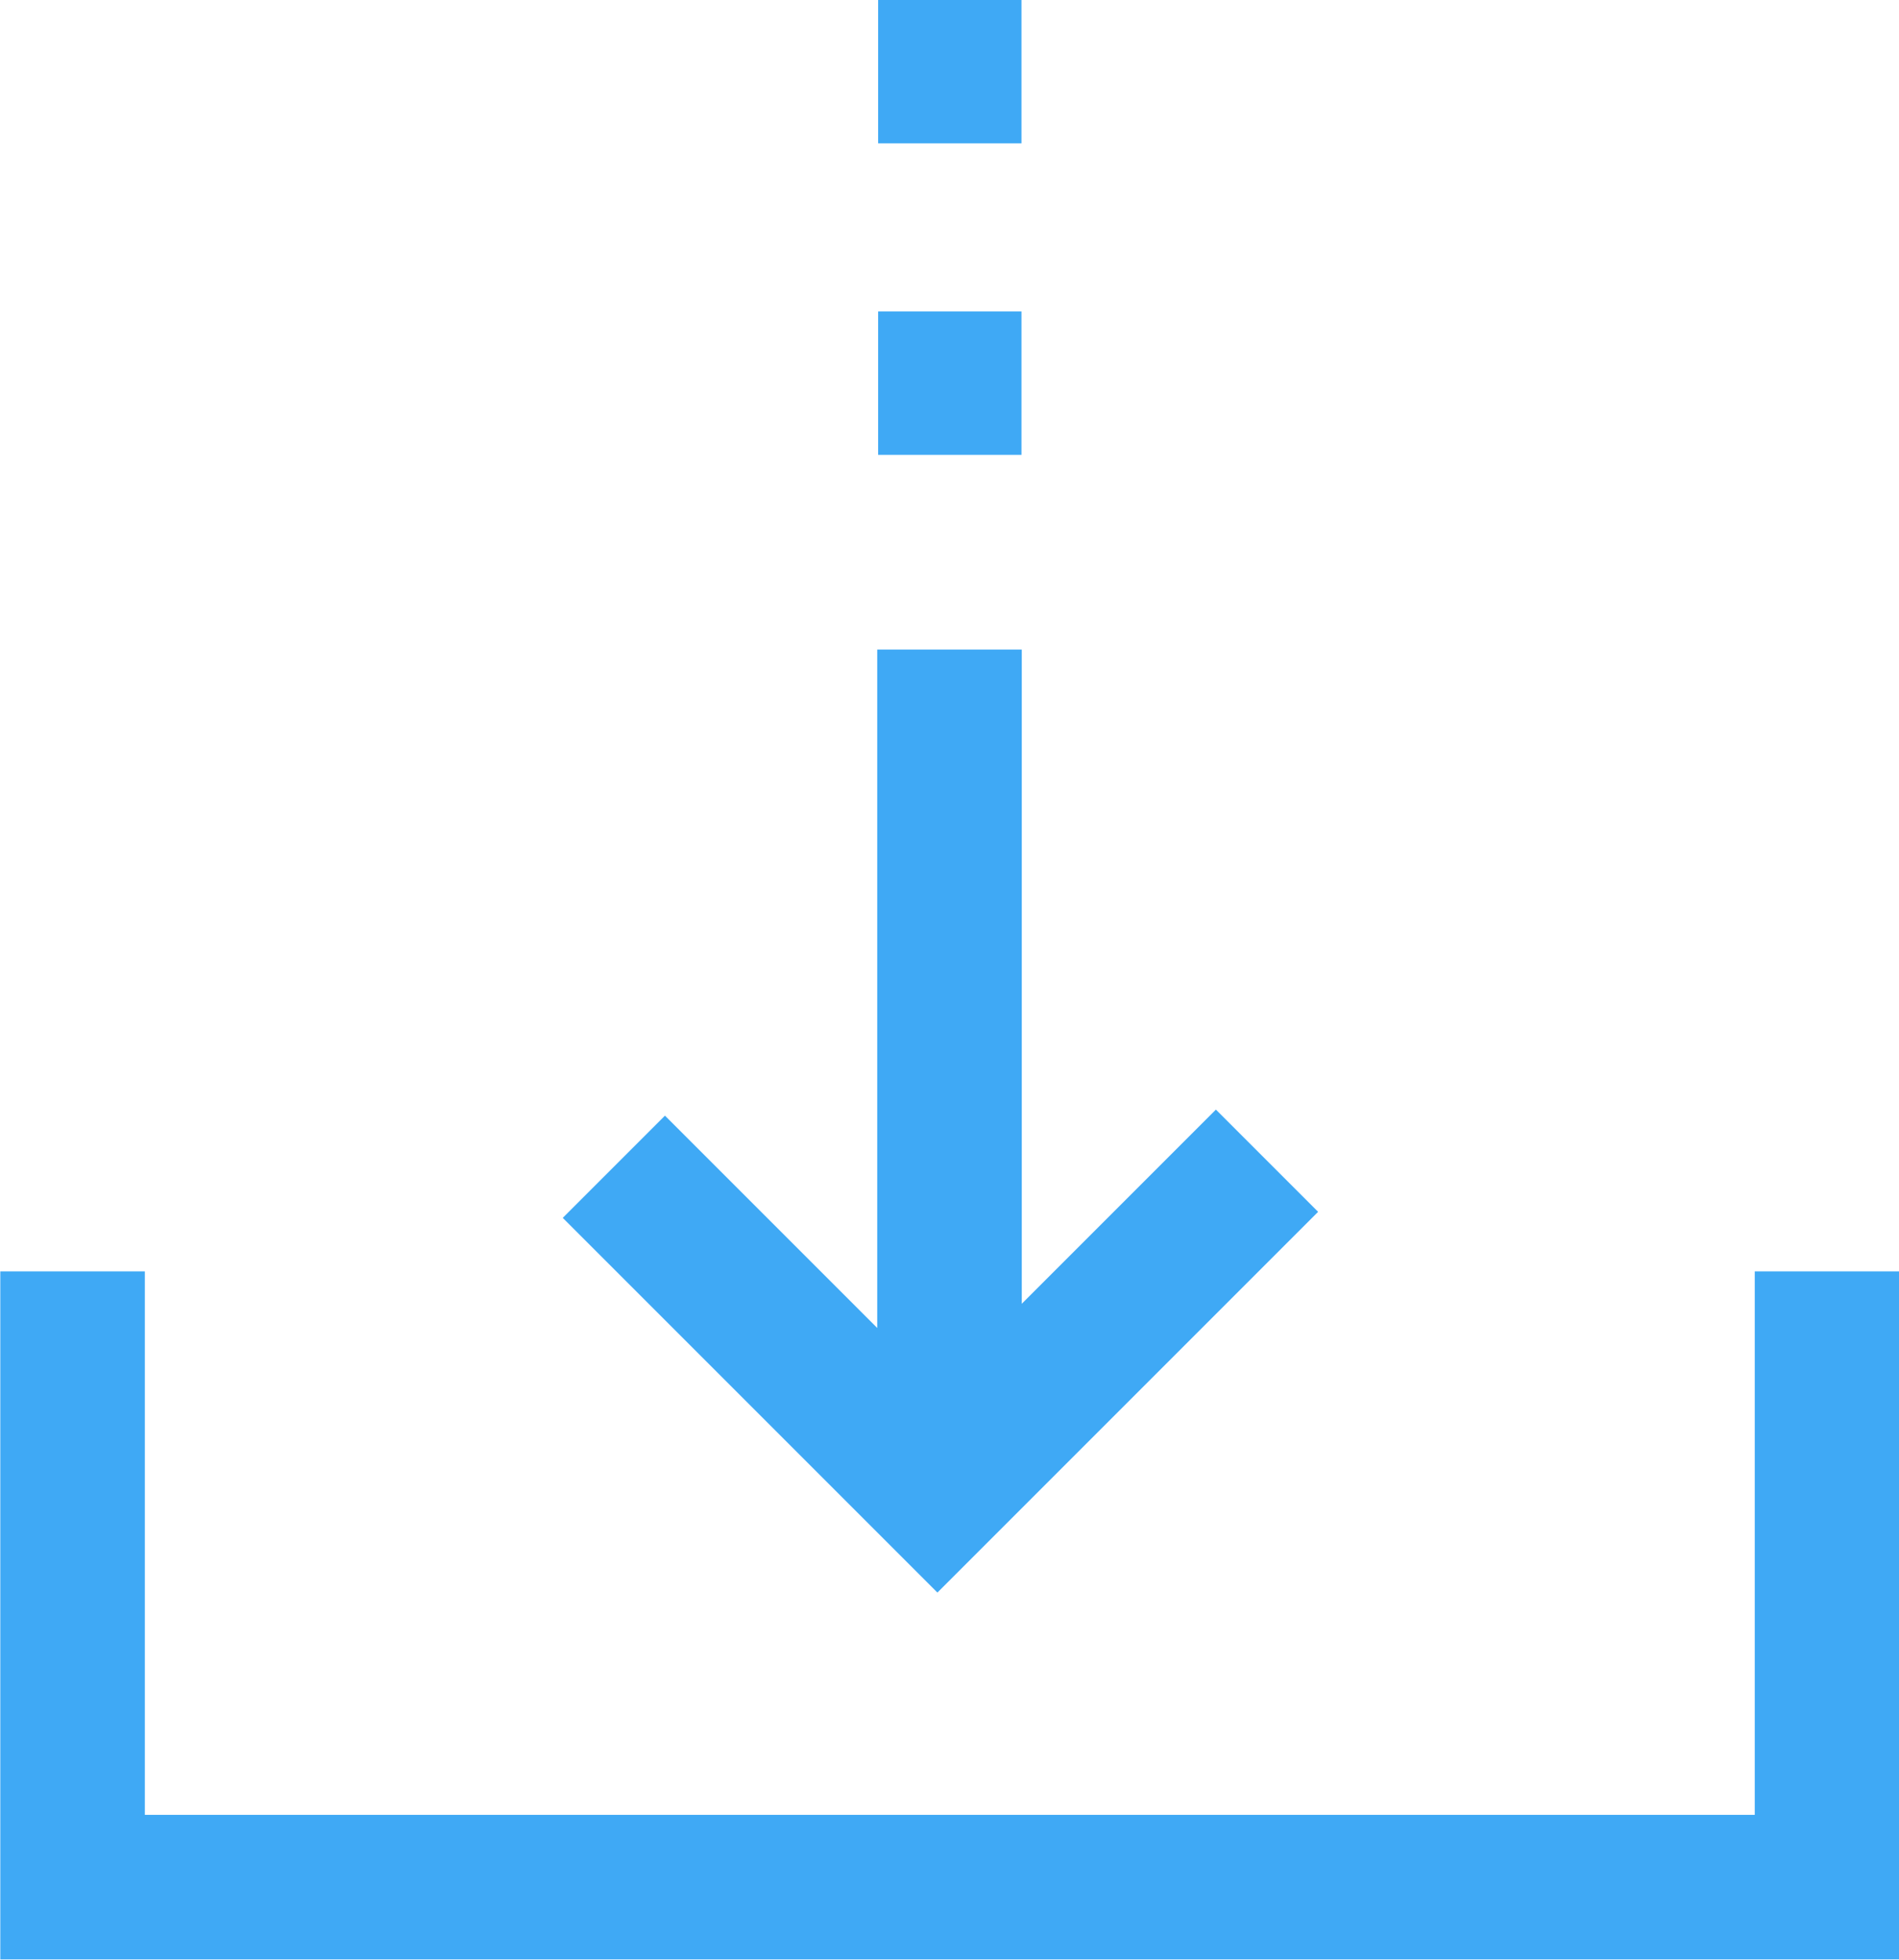
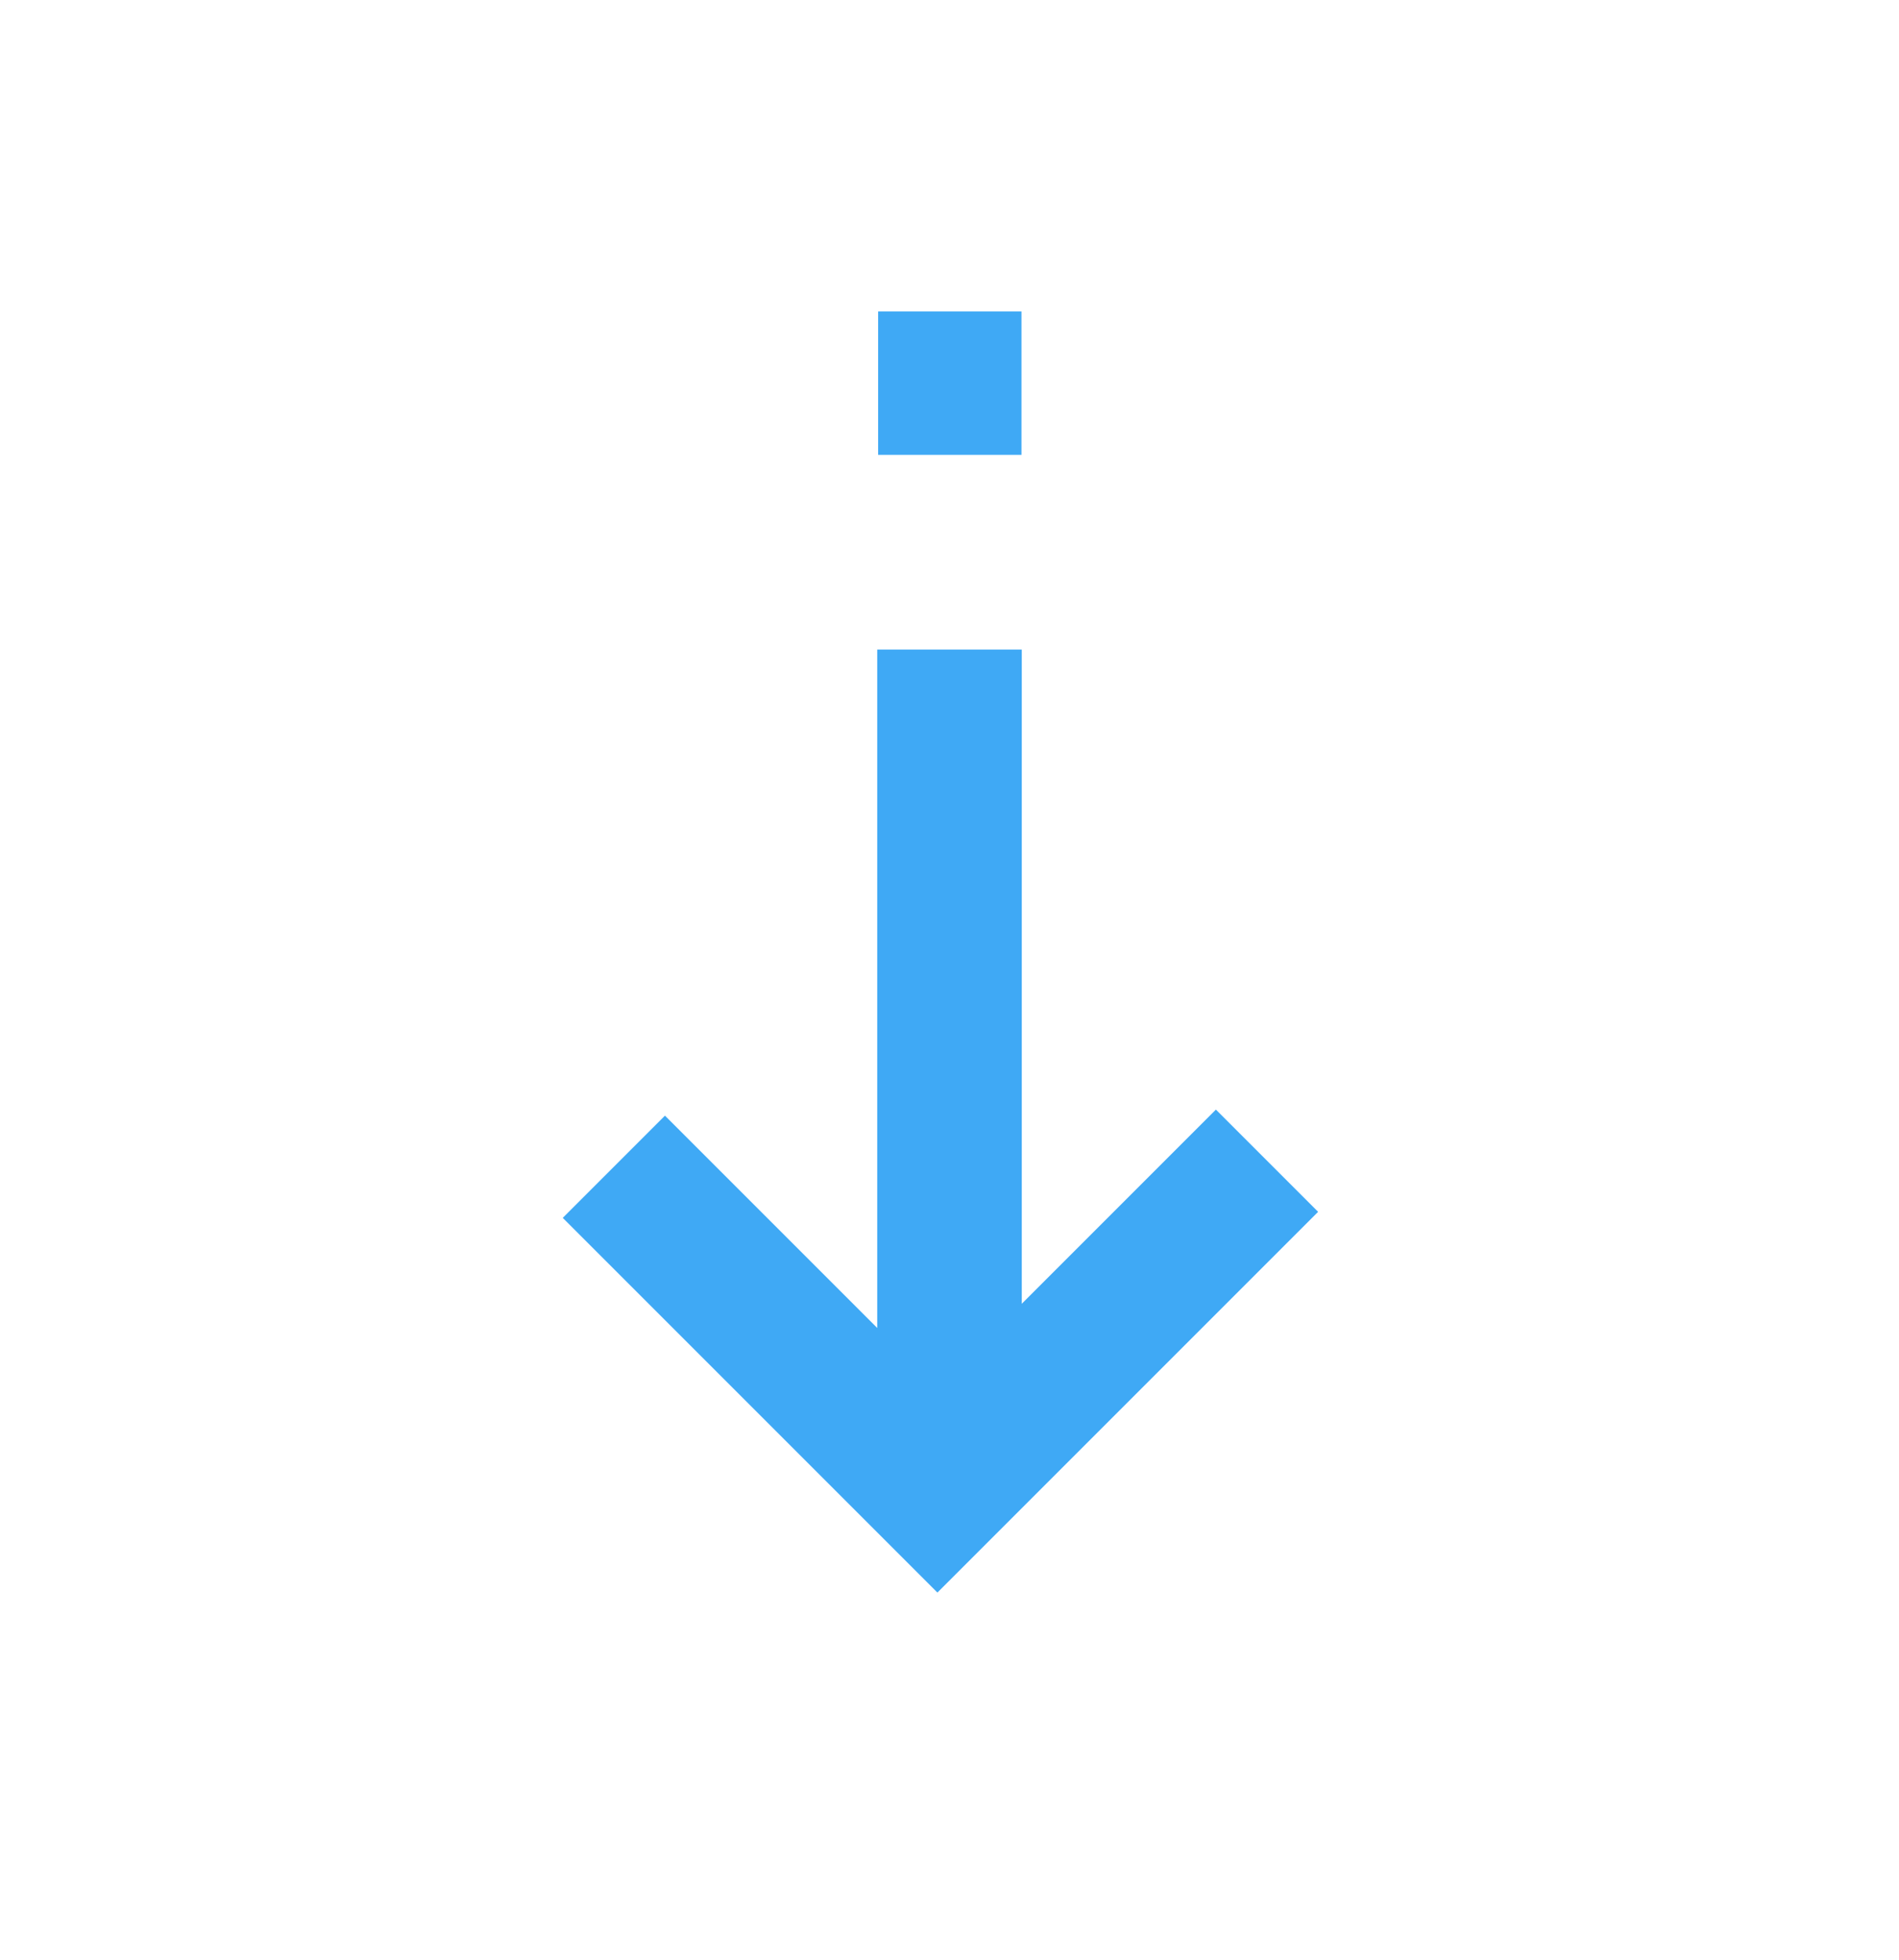
<svg xmlns="http://www.w3.org/2000/svg" id="Capa_1" data-name="Capa 1" viewBox="0 0 31.4 32.4">
  <defs>
    <style>.cls-1{fill:none;stroke:#3fa9f5;stroke-miterlimit:10;stroke-width:2.39px;}.cls-2{fill:#3fa9f5;}</style>
  </defs>
-   <polyline class="cls-1" points="1.2 21.02 1.2 31.2 30.21 31.2 30.21 21.02" />
  <polyline class="cls-1" points="10.15 19.29 15.5 24.64 20.95 19.19" />
  <line class="cls-1" x1="15.7" y1="10.74" x2="15.7" y2="24.63" />
  <rect class="cls-2" x="14.52" y="5.15" width="2.37" height="2.37" />
-   <rect class="cls-2" x="14.52" width="2.37" height="2.37" />
</svg>